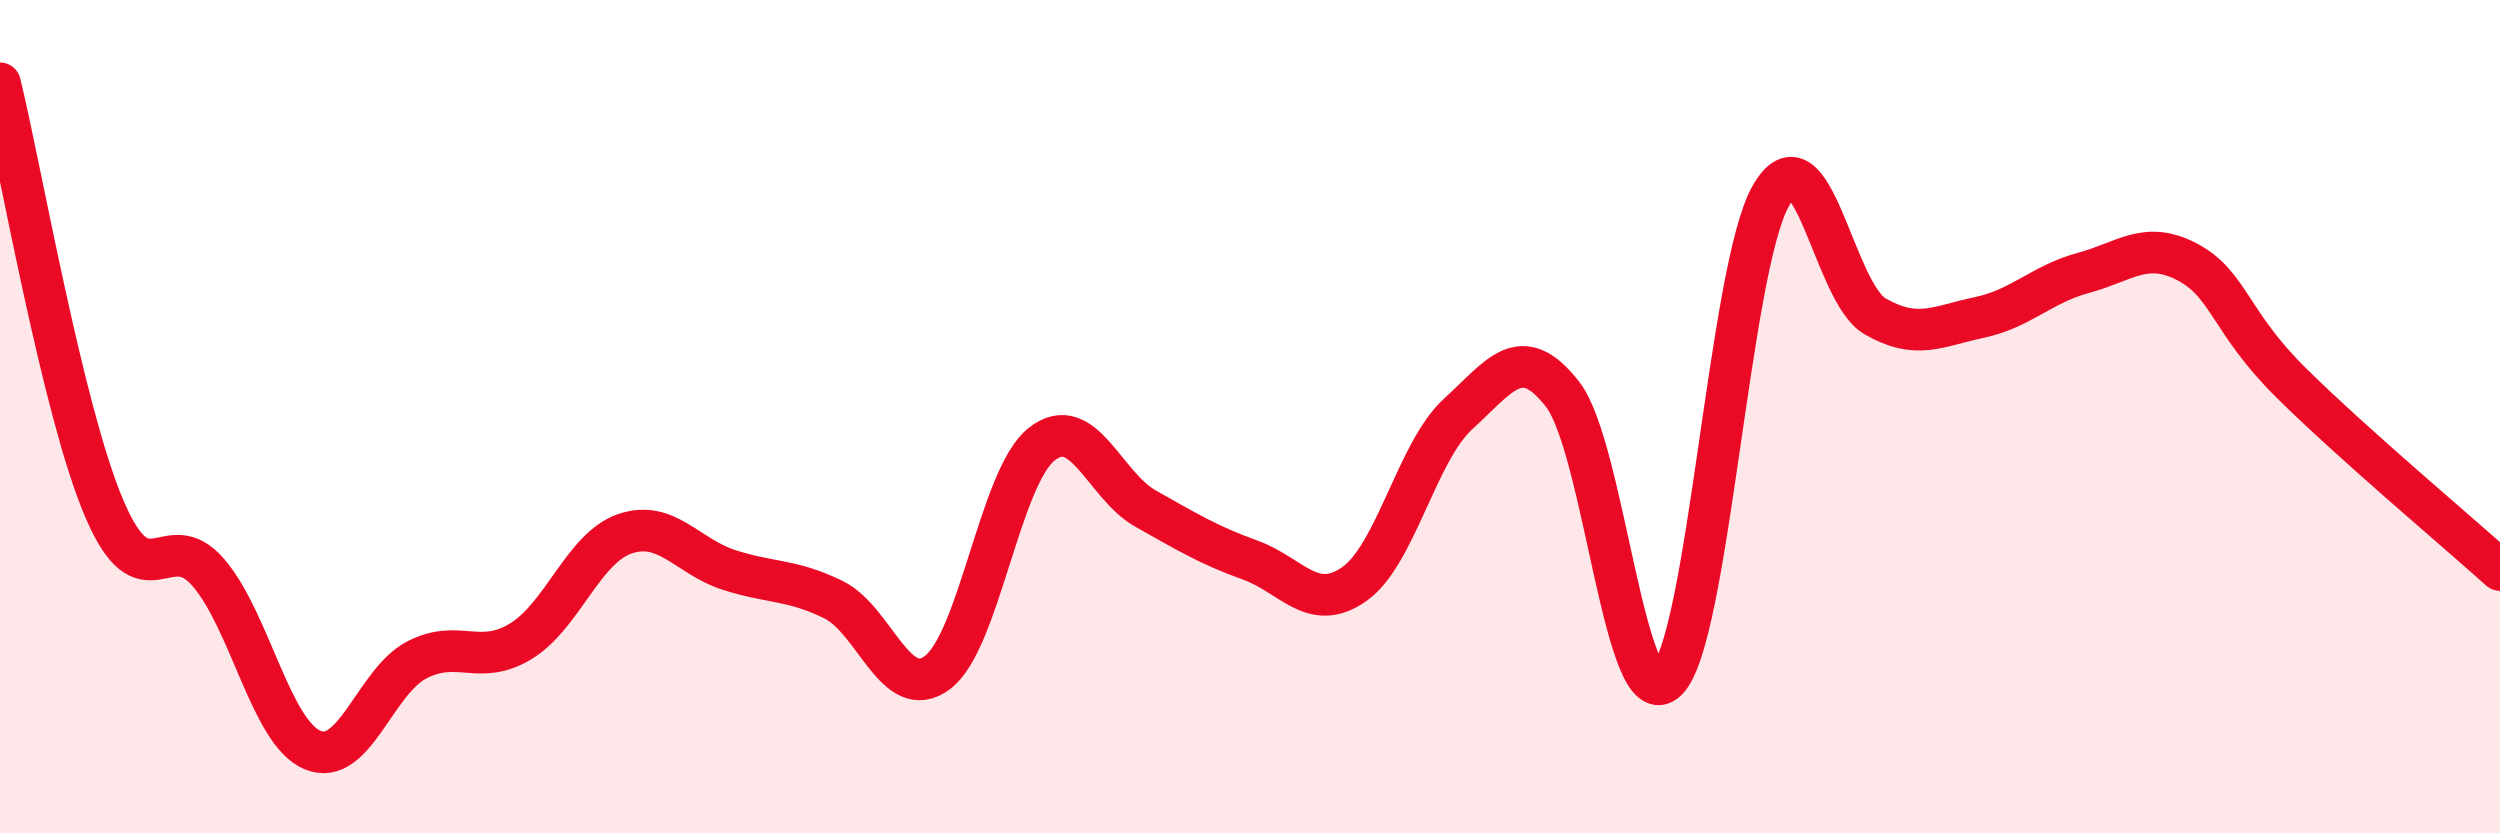
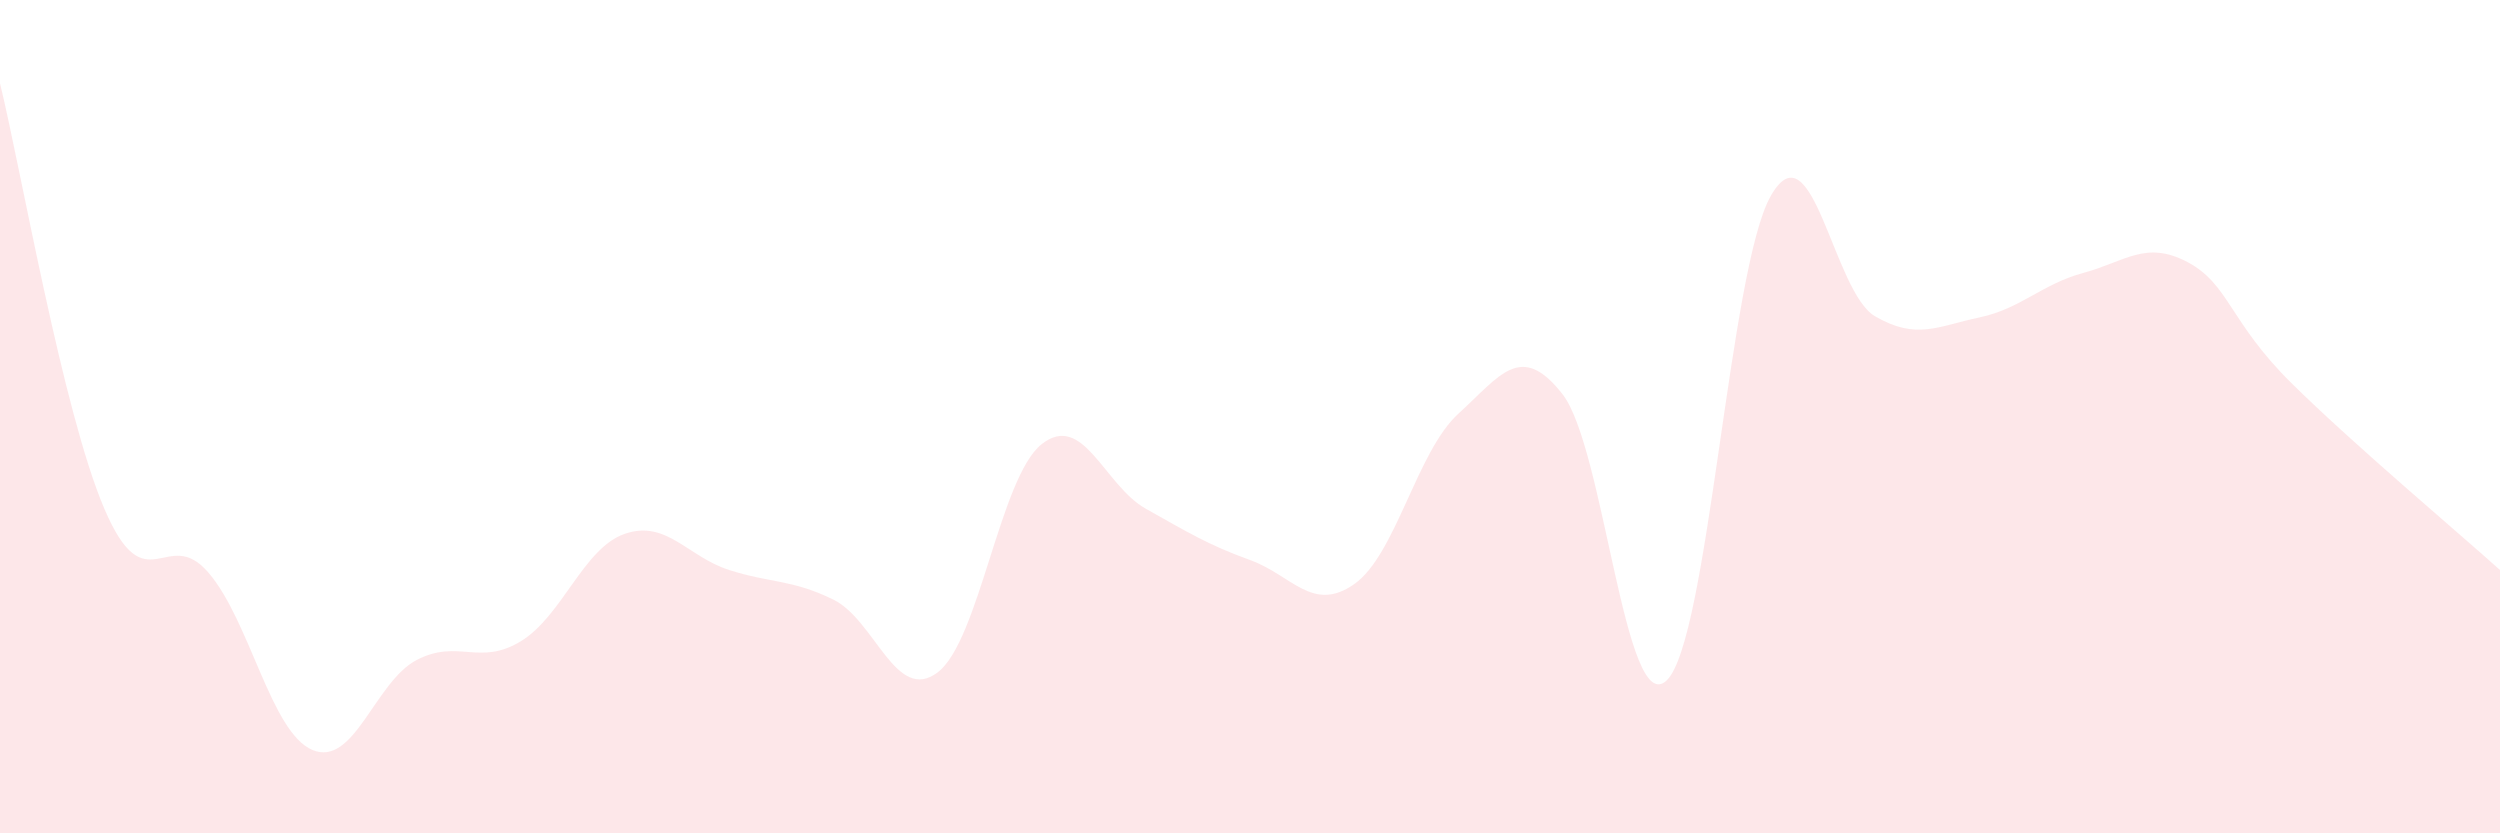
<svg xmlns="http://www.w3.org/2000/svg" width="60" height="20" viewBox="0 0 60 20">
  <path d="M 0,2 C 0.5,4.04 1.5,9.85 2.5,12.2 C 3.5,14.55 4,12.58 5,13.74 C 6,14.9 6.5,17.58 7.5,18 C 8.5,18.42 9,16.36 10,15.84 C 11,15.32 11.5,16 12.5,15.39 C 13.5,14.78 14,13.15 15,12.81 C 16,12.47 16.5,13.36 17.5,13.68 C 18.5,14 19,13.9 20,14.39 C 21,14.88 21.5,16.89 22.5,16.14 C 23.5,15.39 24,11.45 25,10.66 C 26,9.87 26.5,11.65 27.5,12.21 C 28.5,12.77 29,13.08 30,13.44 C 31,13.8 31.5,14.72 32.5,14.02 C 33.5,13.32 34,10.84 35,9.93 C 36,9.02 36.5,8.18 37.5,9.46 C 38.5,10.74 39,17.28 40,16.33 C 41,15.38 41.5,6.45 42.5,4.7 C 43.5,2.95 44,7.01 45,7.59 C 46,8.17 46.5,7.83 47.5,7.62 C 48.5,7.41 49,6.82 50,6.55 C 51,6.28 51.5,5.76 52.5,6.29 C 53.5,6.82 53.5,7.72 55,9.2 C 56.5,10.68 59,12.78 60,13.68L60 20L0 20Z" fill="#EB0A25" opacity="0.1" stroke-linecap="round" stroke-linejoin="round" />
-   <path d="M 0,2 C 0.5,4.04 1.5,9.85 2.5,12.2 C 3.5,14.55 4,12.58 5,13.74 C 6,14.9 6.5,17.58 7.5,18 C 8.5,18.42 9,16.36 10,15.84 C 11,15.32 11.5,16 12.5,15.39 C 13.5,14.78 14,13.15 15,12.81 C 16,12.47 16.5,13.36 17.5,13.68 C 18.5,14 19,13.9 20,14.39 C 21,14.88 21.5,16.89 22.5,16.14 C 23.5,15.39 24,11.45 25,10.66 C 26,9.87 26.5,11.65 27.5,12.21 C 28.5,12.77 29,13.08 30,13.44 C 31,13.8 31.5,14.72 32.5,14.02 C 33.5,13.32 34,10.84 35,9.93 C 36,9.02 36.5,8.18 37.5,9.46 C 38.5,10.74 39,17.28 40,16.33 C 41,15.38 41.5,6.45 42.5,4.7 C 43.5,2.95 44,7.01 45,7.59 C 46,8.17 46.5,7.83 47.5,7.62 C 48.5,7.41 49,6.82 50,6.55 C 51,6.28 51.5,5.76 52.5,6.29 C 53.5,6.82 53.5,7.72 55,9.2 C 56.5,10.68 59,12.78 60,13.68" stroke="#EB0A25" stroke-width="1" fill="none" stroke-linecap="round" stroke-linejoin="round" />
</svg>